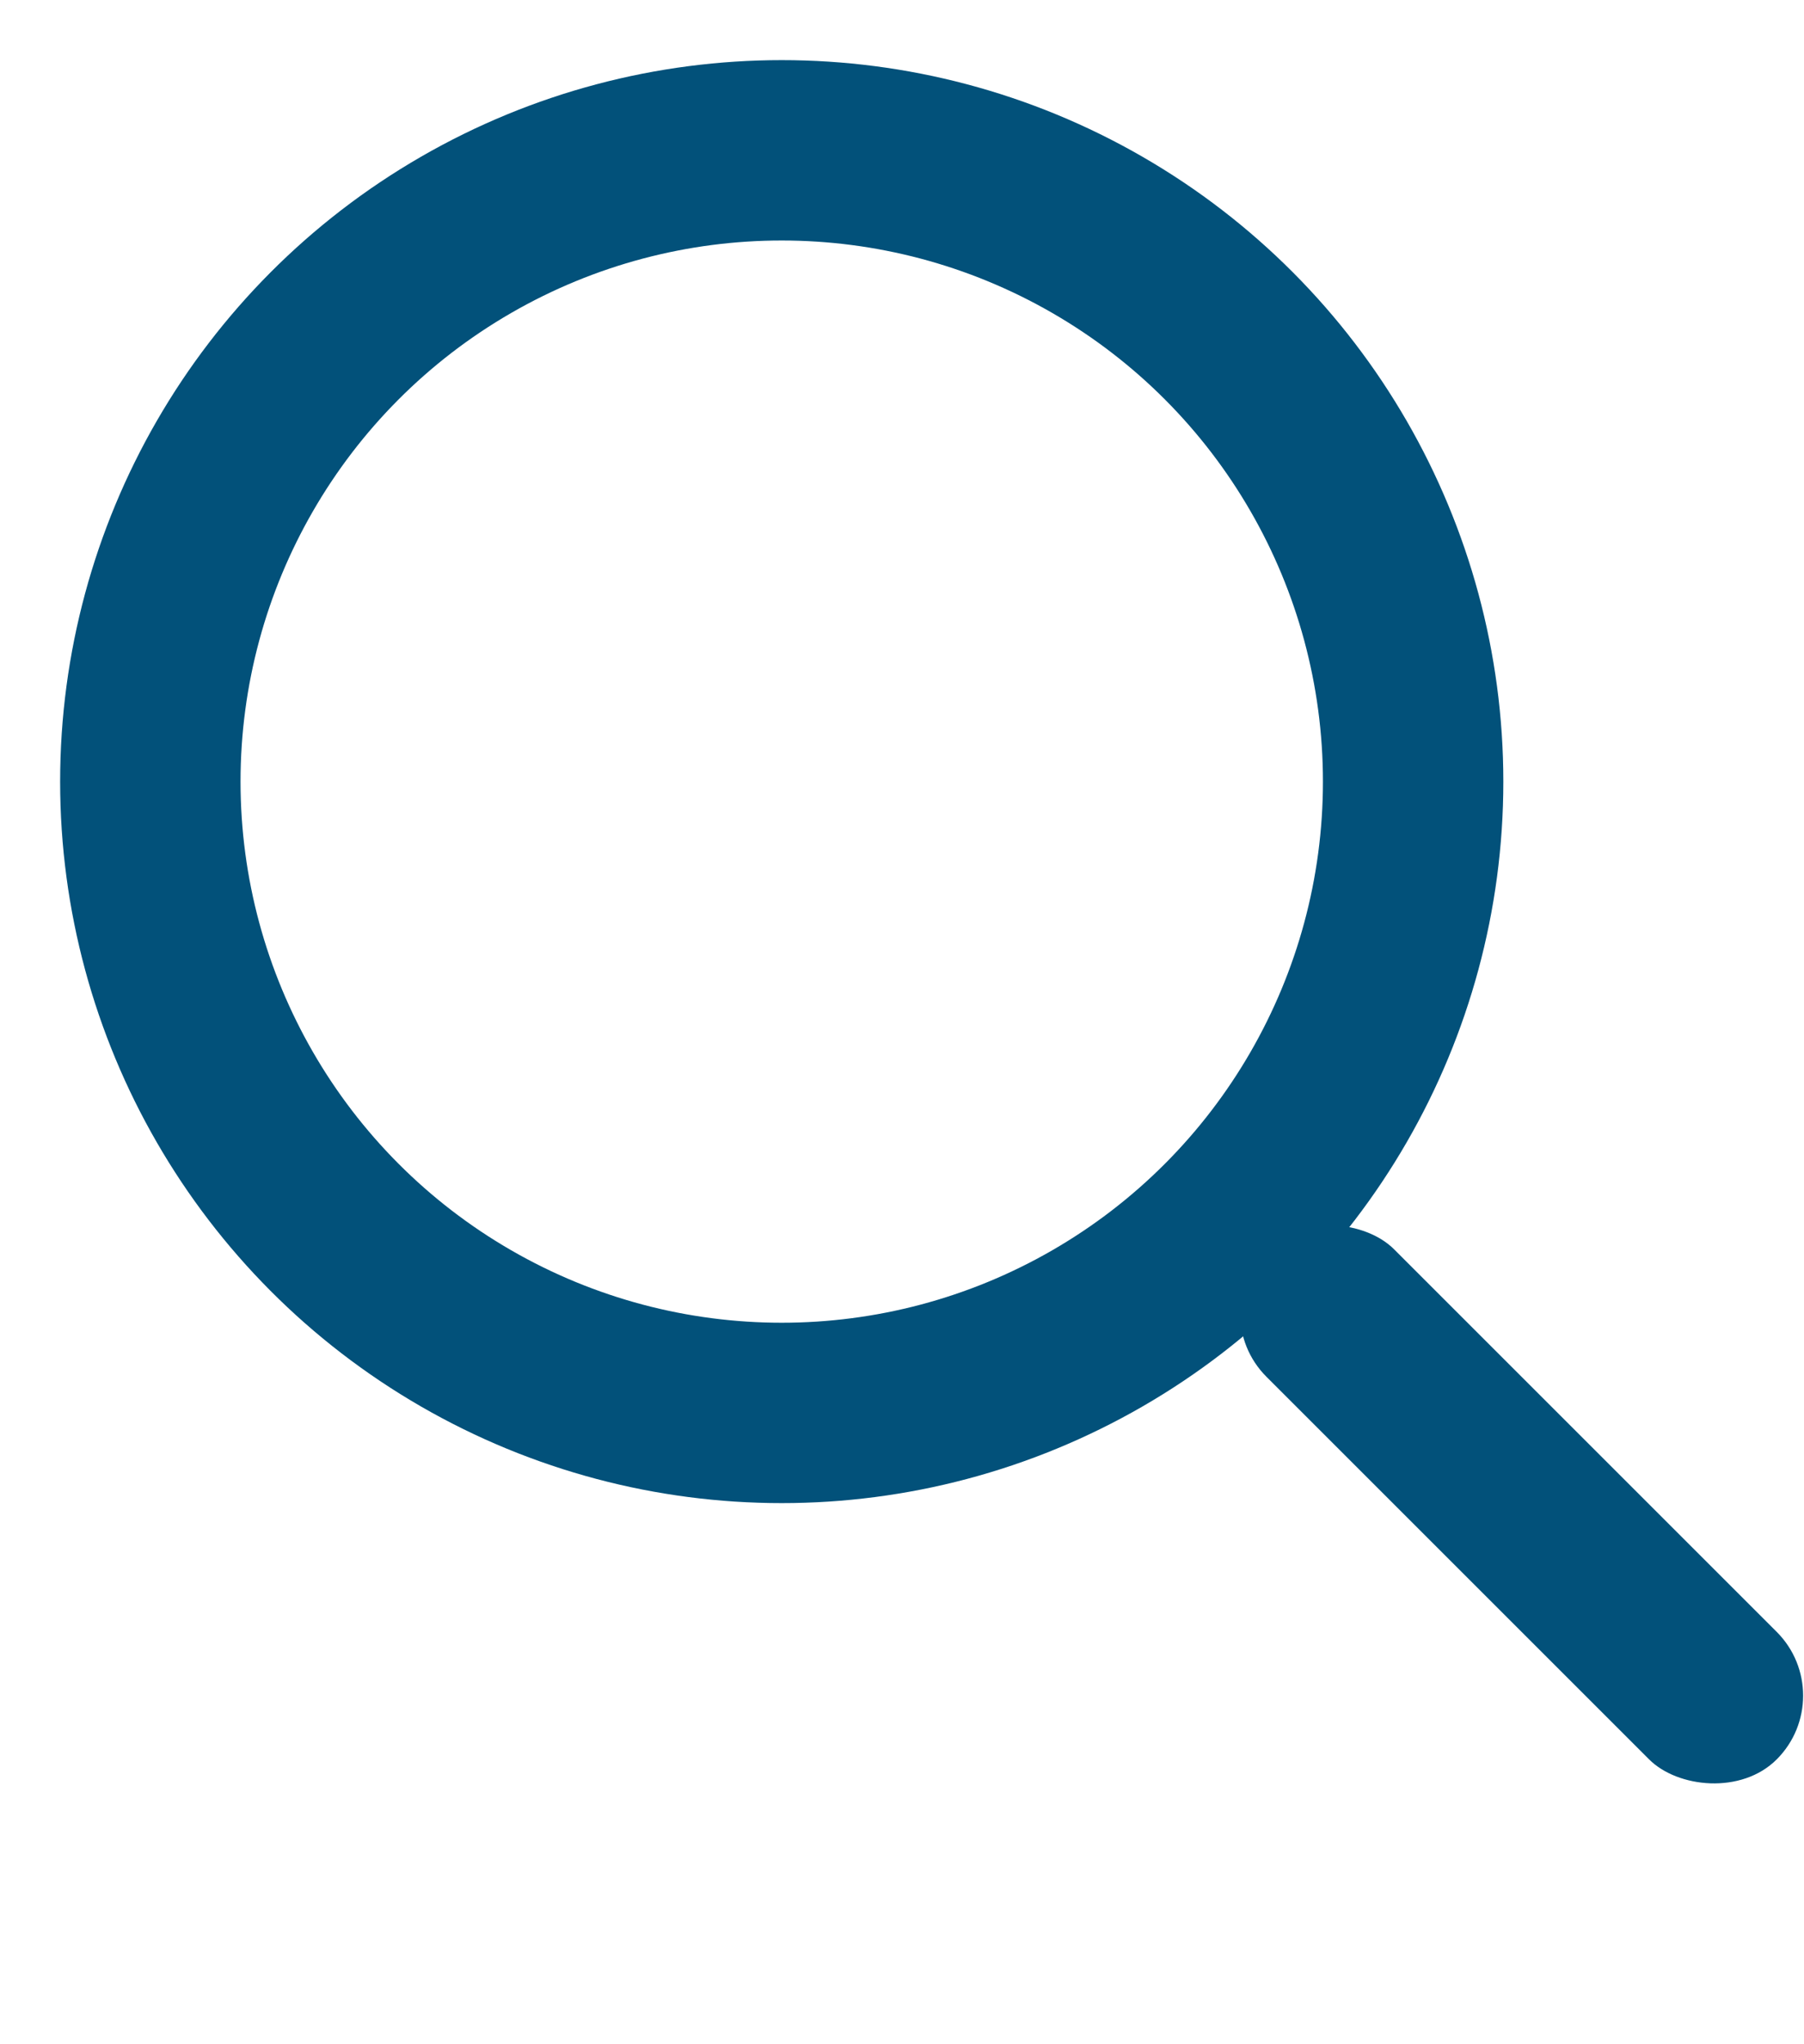
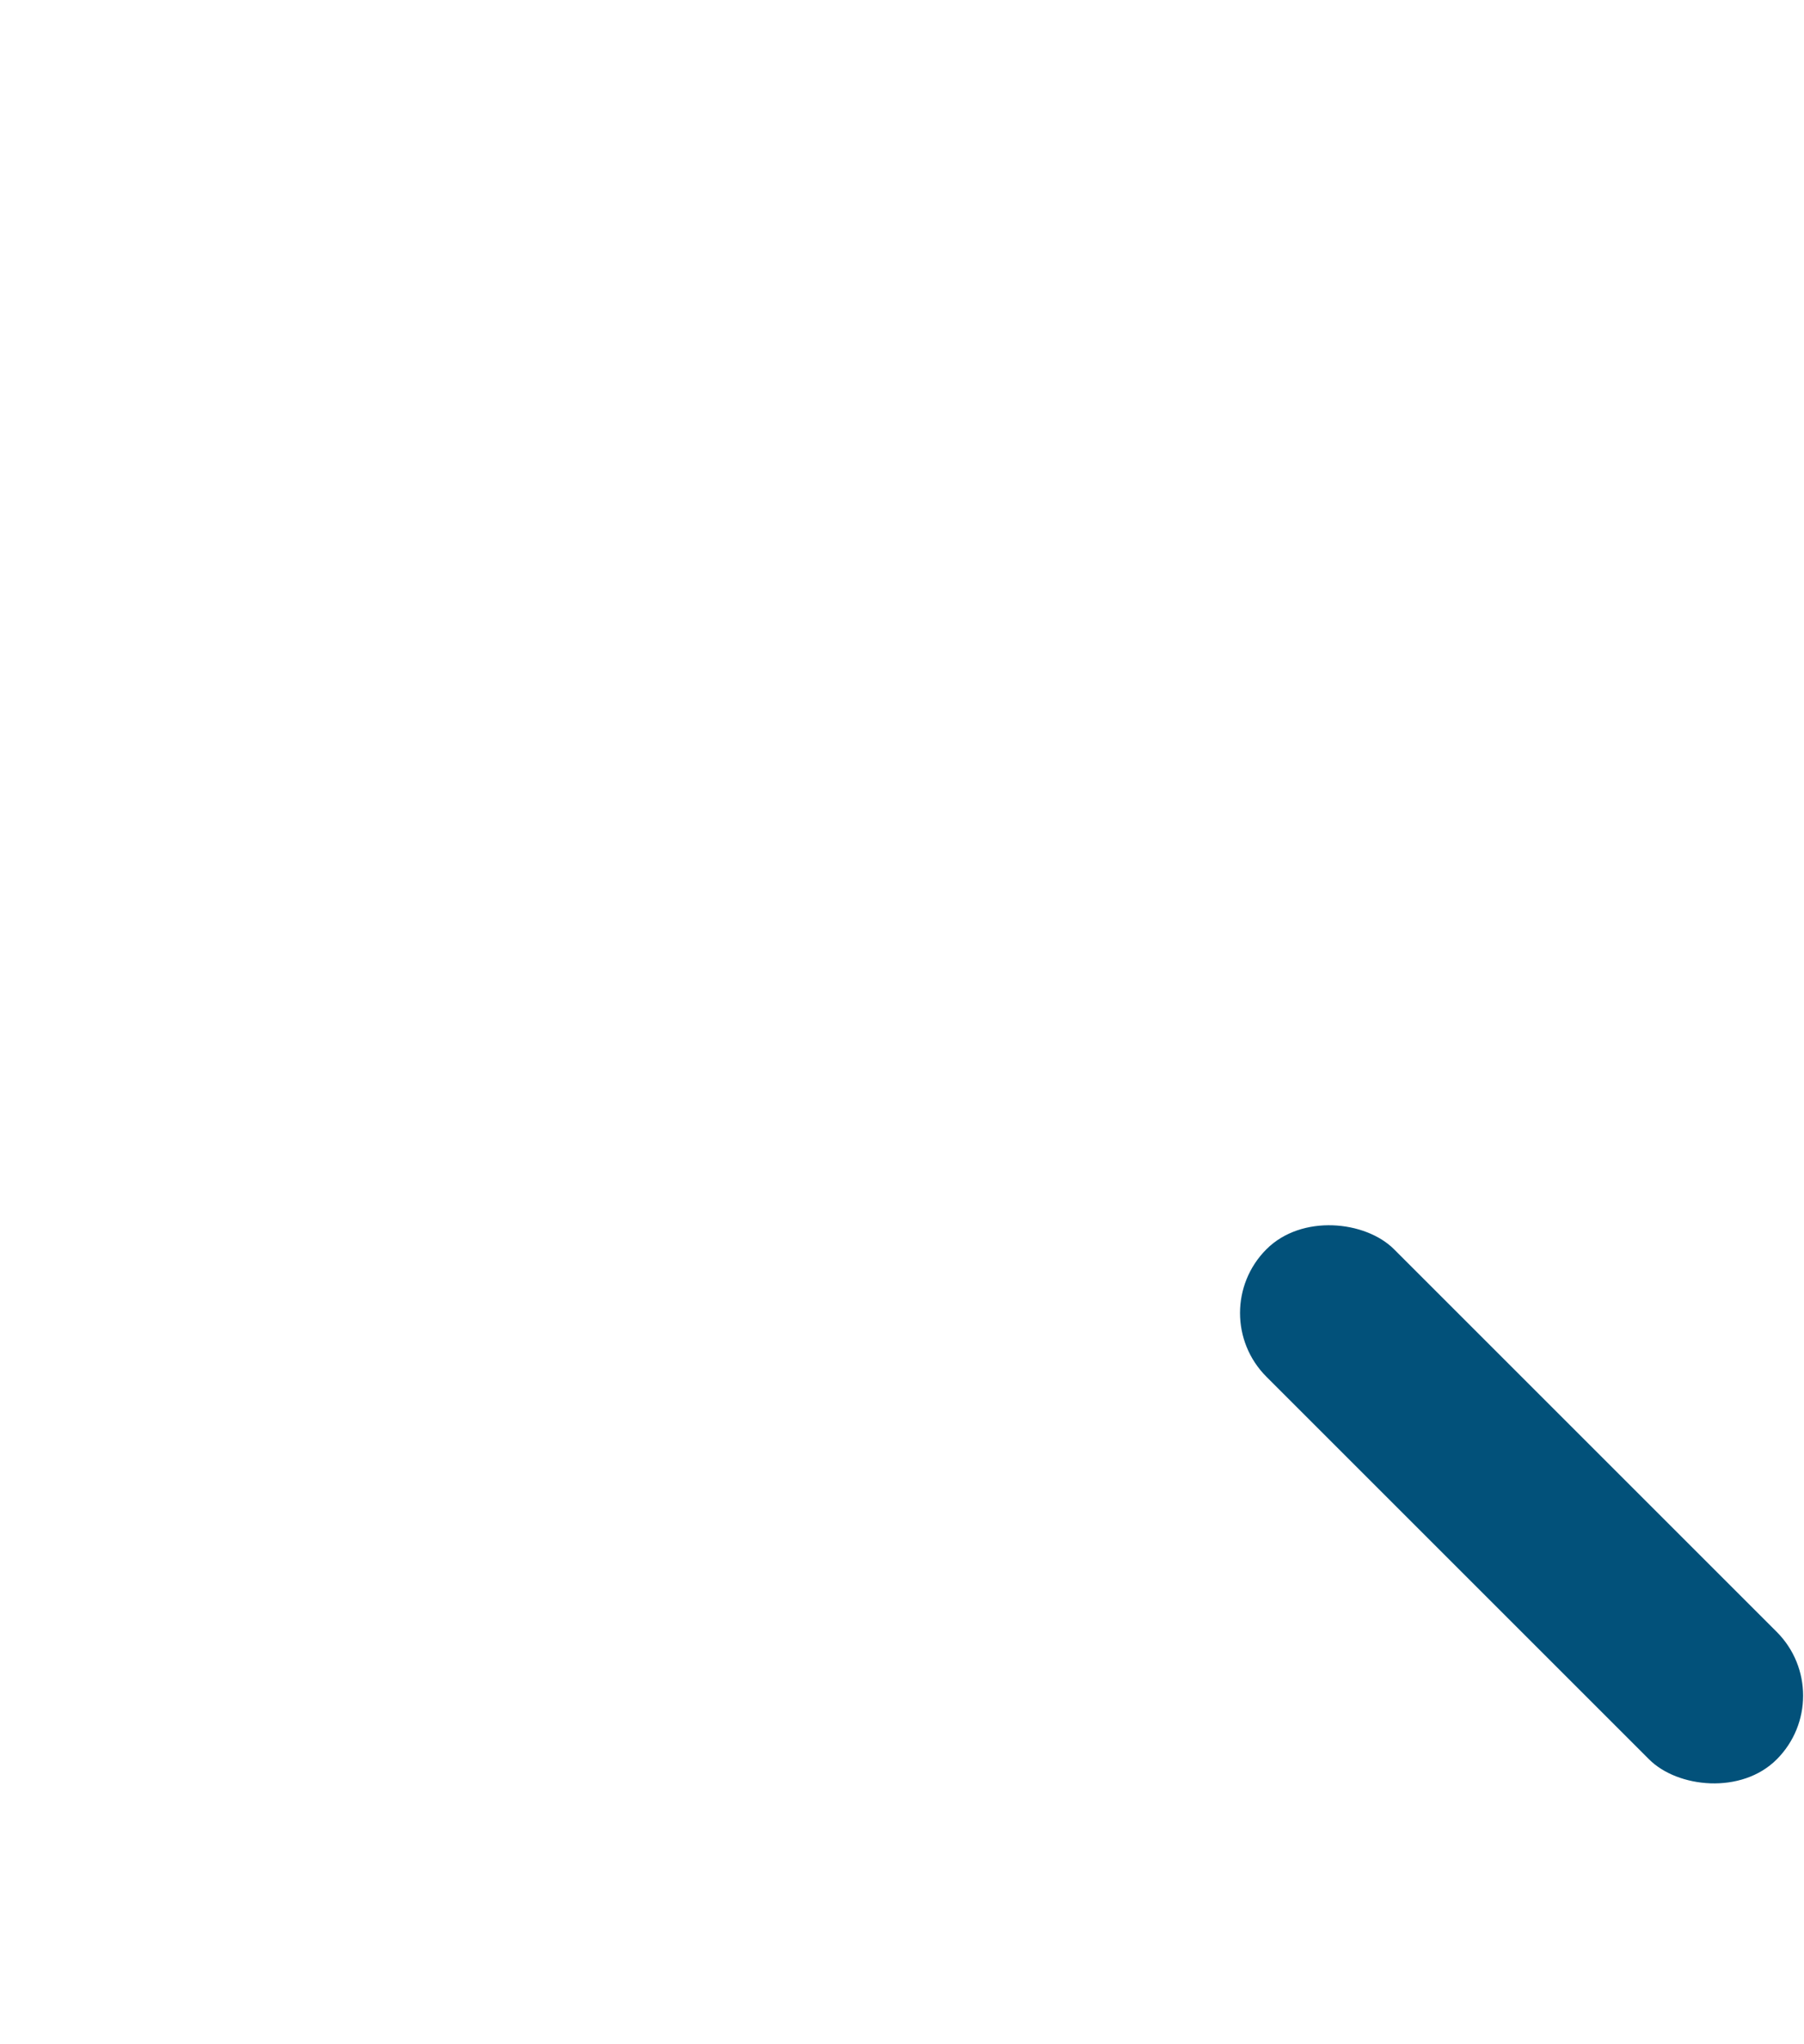
<svg xmlns="http://www.w3.org/2000/svg" width="15" height="17" viewBox="0 0 15 17" fill="none">
  <rect x="10" y="10.919" width="1.5" height="6" rx="0.75" transform="rotate(-45 10 10.919)" fill="#02517A" />
-   <circle cx="6.5" cy="6.5" r="5.25" stroke="#02517A" stroke-width="1.5" />
</svg>